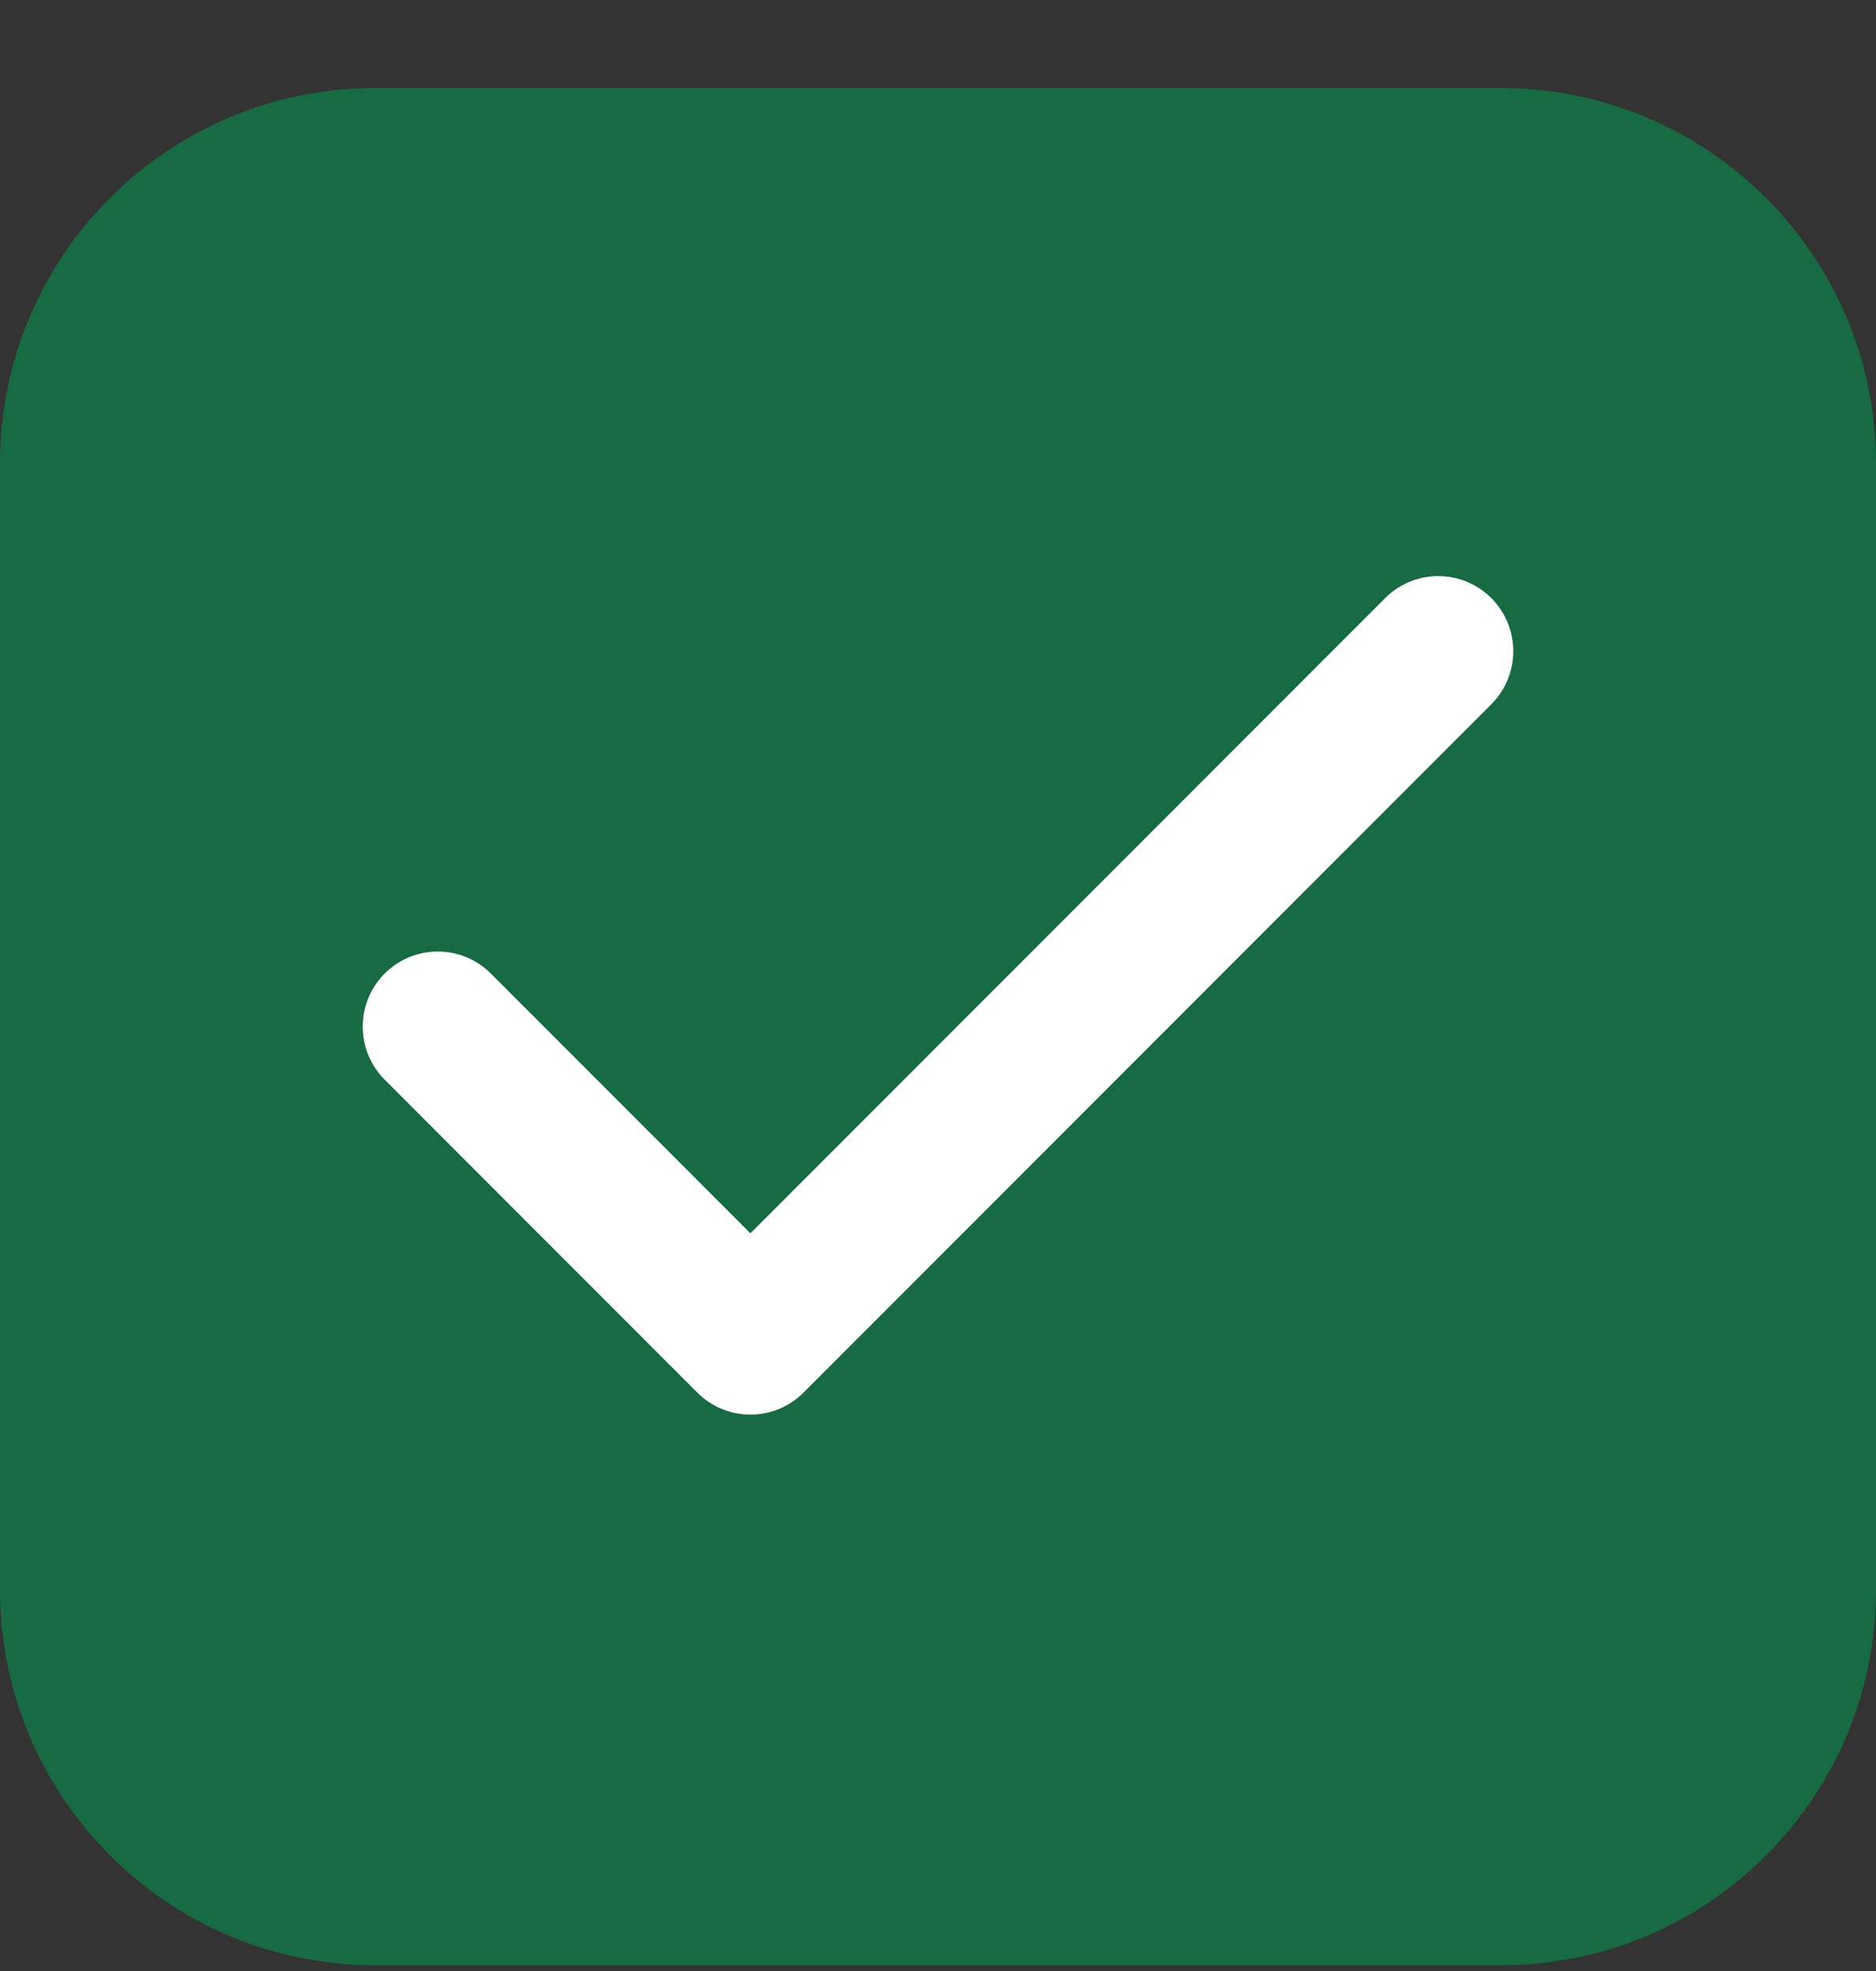
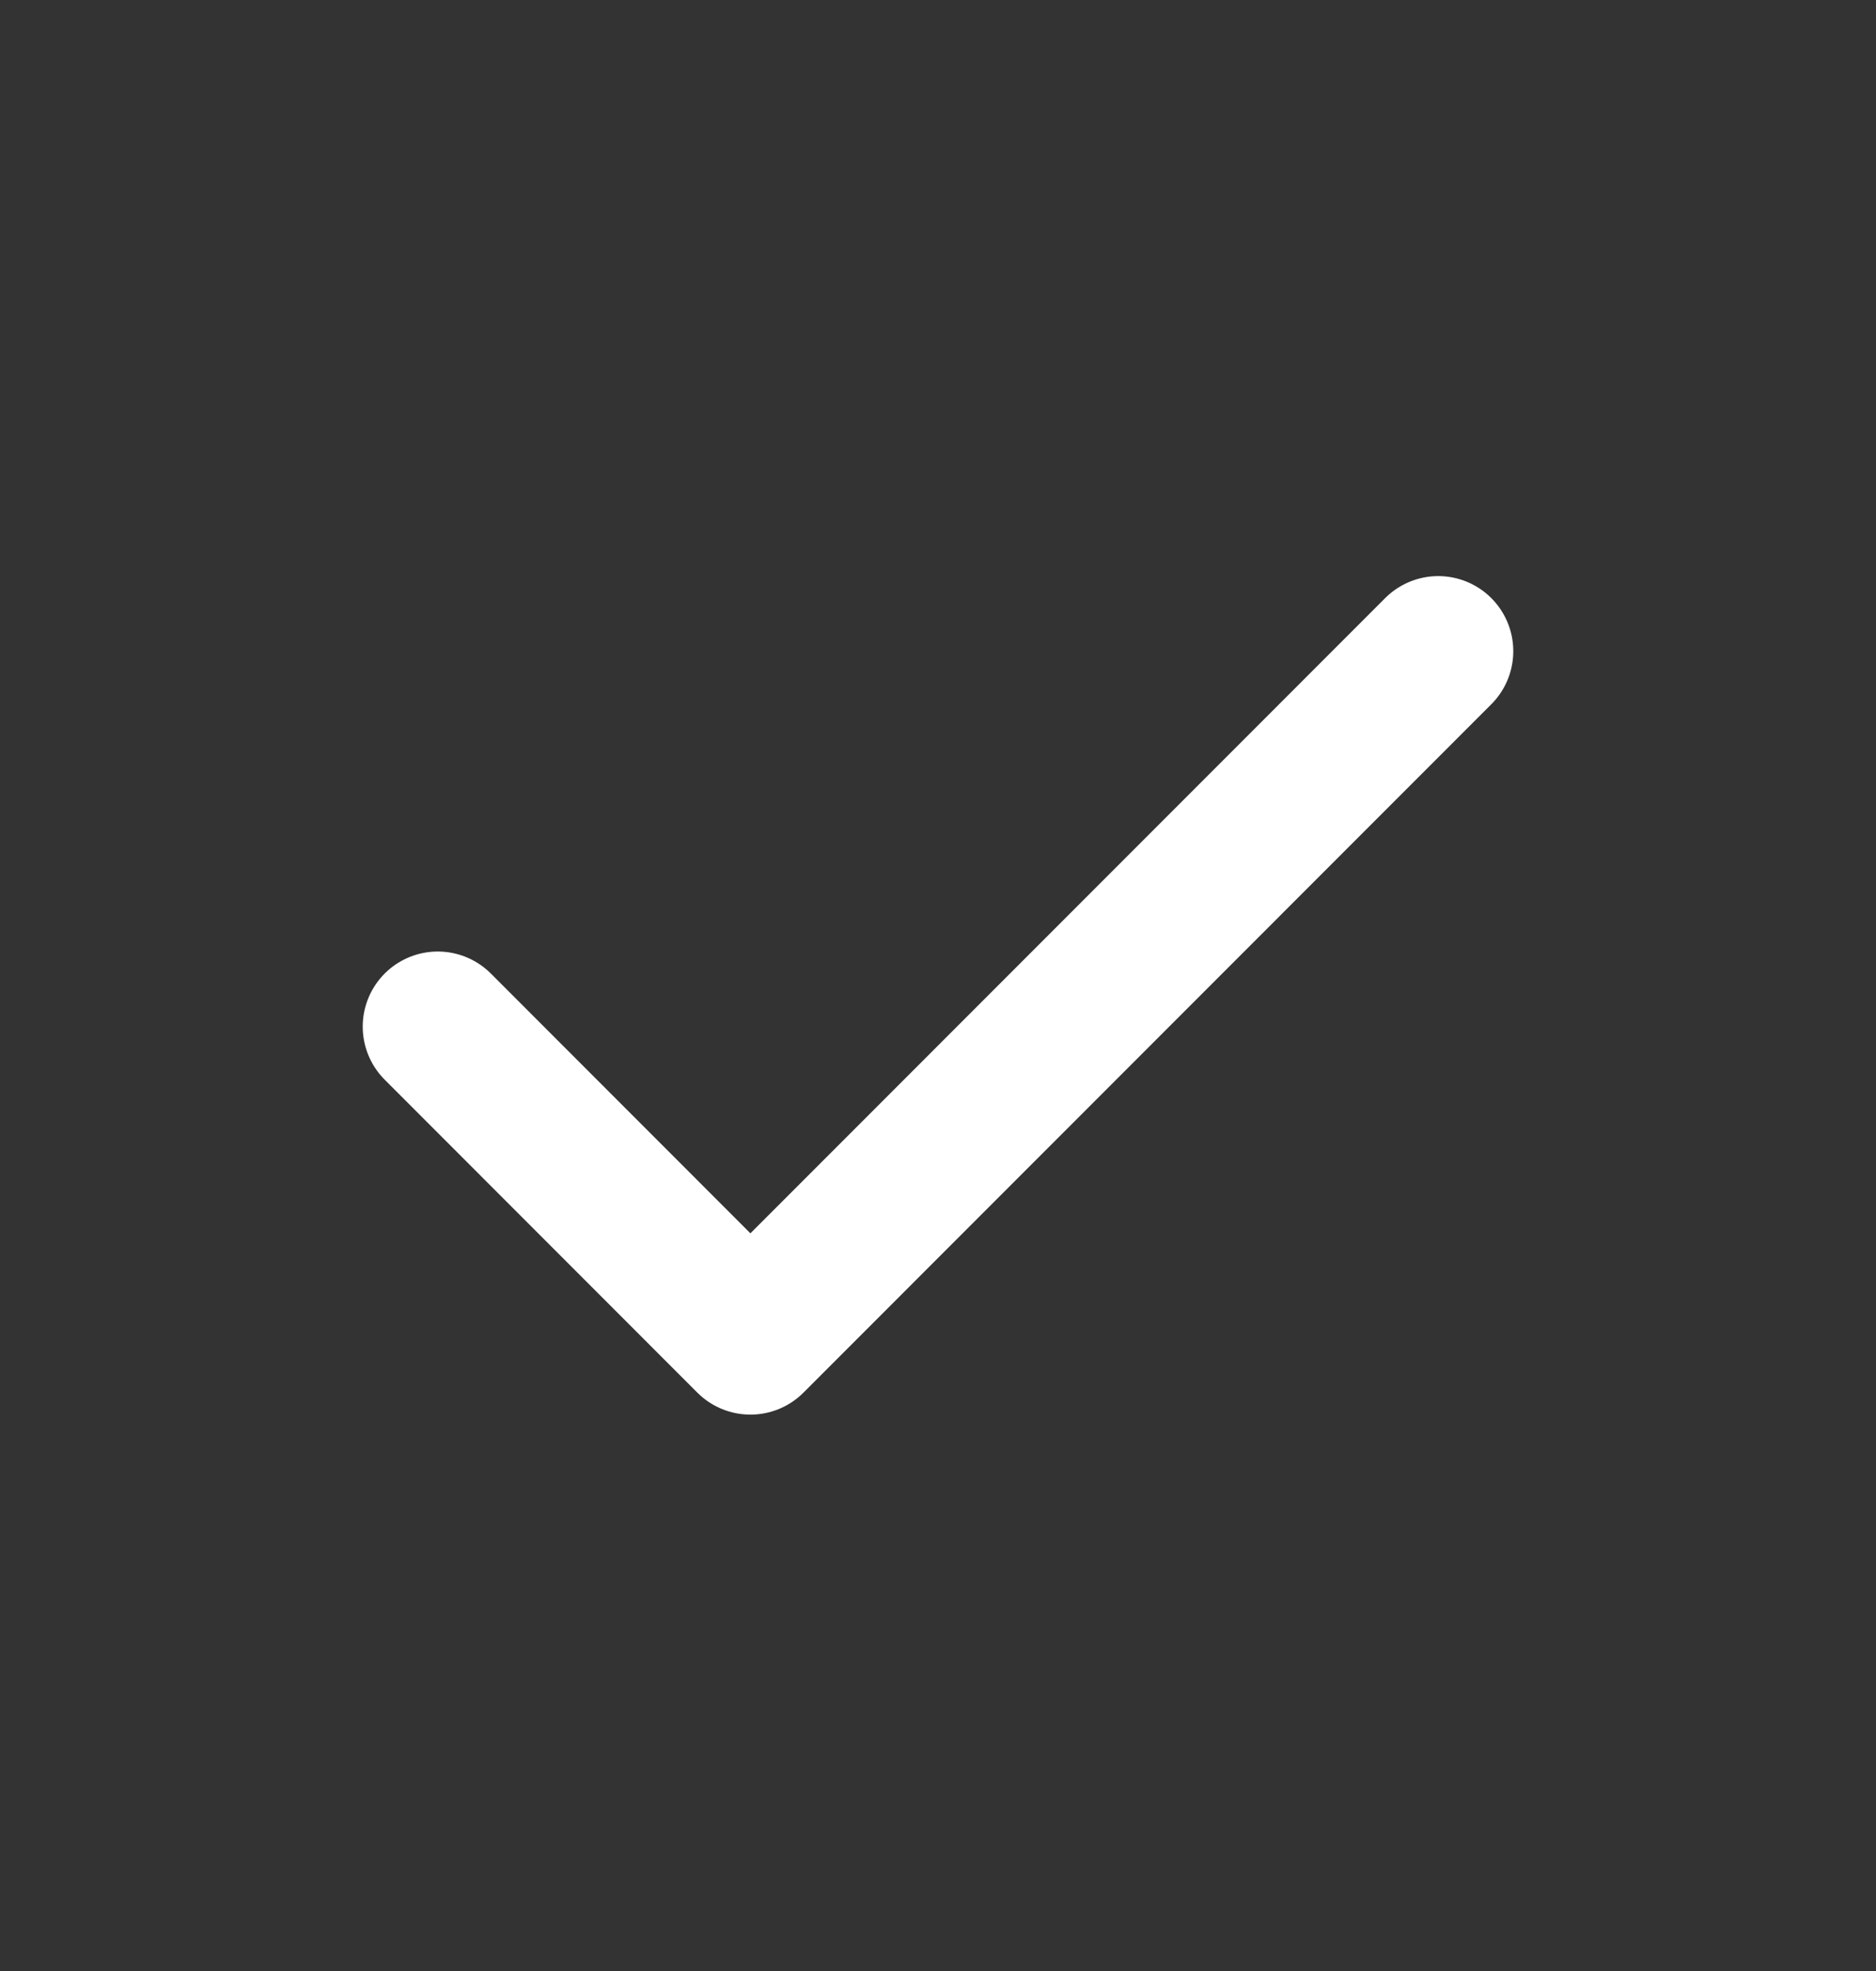
<svg xmlns="http://www.w3.org/2000/svg" width="20" height="21" viewBox="0 0 20 21" fill="none">
  <rect x="0" y="0" width="20" height="21" fill="#333333" stroke="none" />
-   <path d="M0 4.938C0 2.729 1.791 0.938 4 0.938H16C18.209 0.938 20 2.729 20 4.938V16.939C20 19.148 18.209 20.939 16 20.939H4C1.791 20.939 0 19.148 0 16.939V4.938Z" fill="#176B42" />
  <path d="M15.333 6.938L8 14.272L4.667 10.938" stroke="white" stroke-width="1.6" stroke-linecap="round" stroke-linejoin="round" />
</svg>